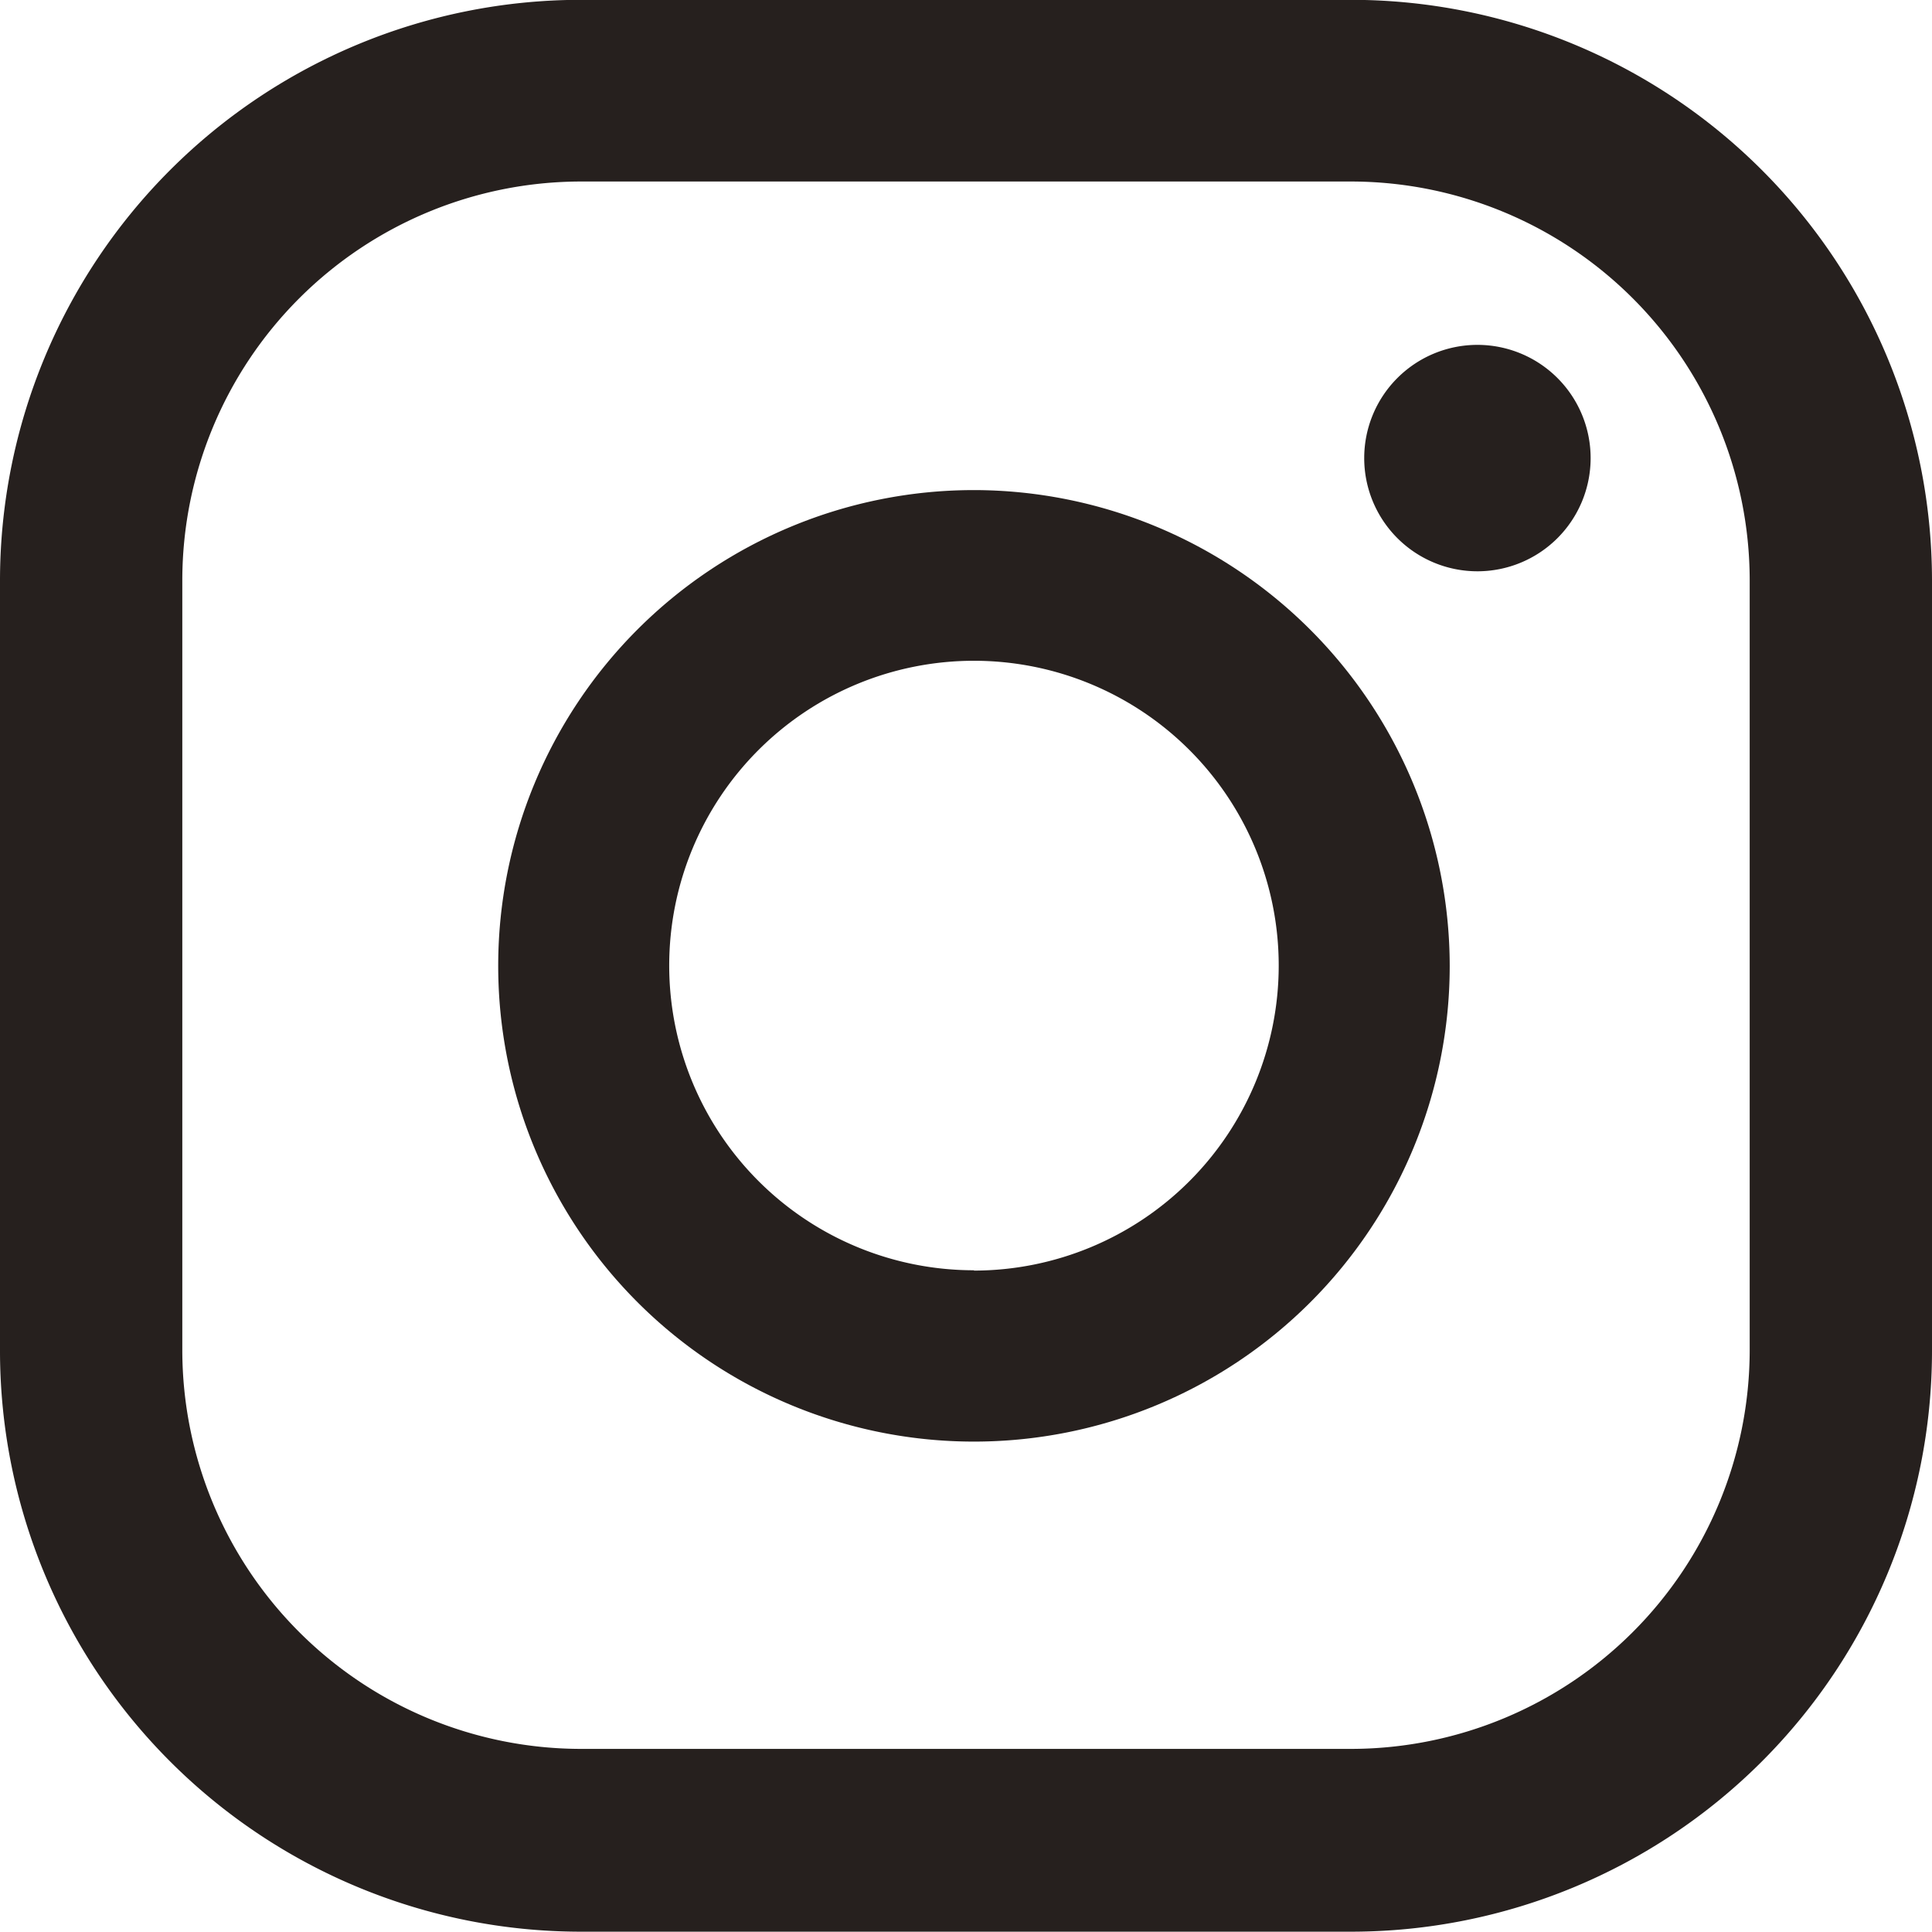
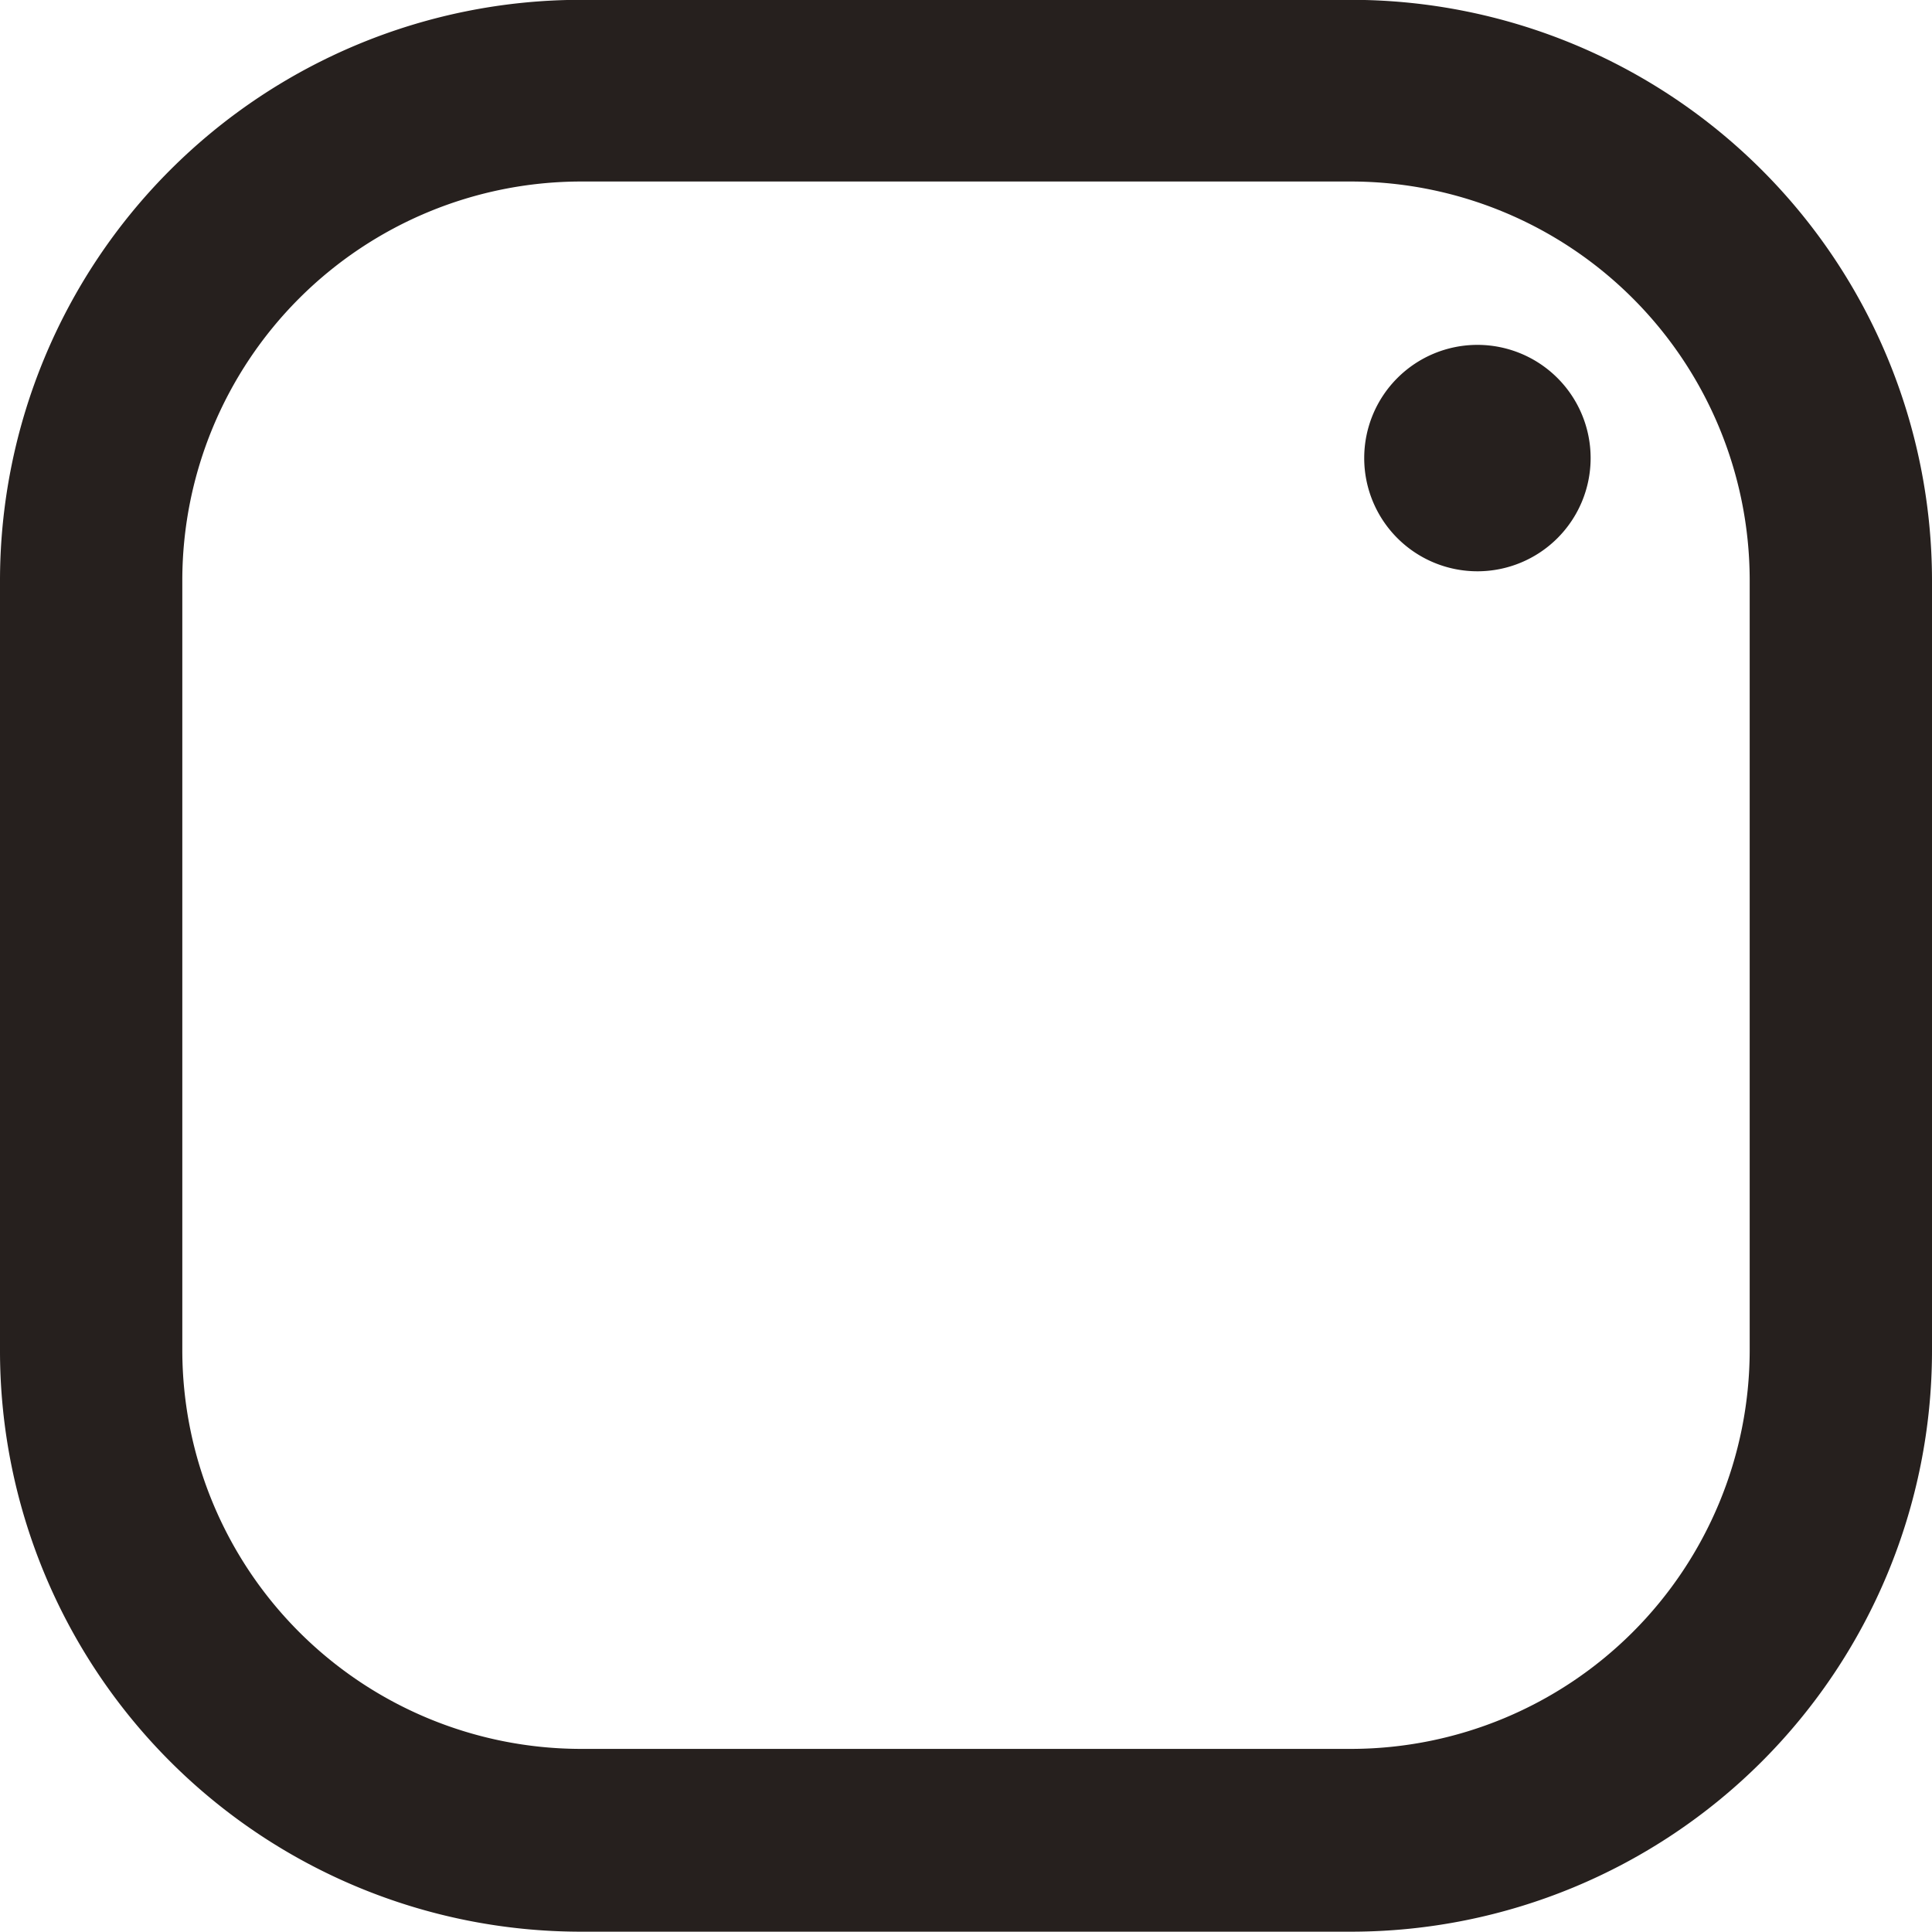
<svg xmlns="http://www.w3.org/2000/svg" width="12.134" height="12.133" viewBox="0 0 12.134 12.133">
  <g id="Group_25559" data-name="Group 25559" transform="translate(-3501.666 20378.332)">
    <path id="Path_9063" data-name="Path 9063" d="M1095.627,105.945a.711.711,0,1,0,.711.712A.711.711,0,0,0,1095.627,105.945Z" transform="translate(2415.318 -20482.111)" fill="#26201e" />
-     <path id="Path_9064" data-name="Path 9064" d="M1082.043,108.605a2.988,2.988,0,1,0,2.988,2.988A2.992,2.992,0,0,0,1082.043,108.605Zm0,4.9a1.914,1.914,0,1,1,1.914-1.914A1.916,1.916,0,0,1,1082.043,113.507Z" transform="translate(2425.74 -20483.859)" fill="#26201e" />
    <path id="Path_9065" data-name="Path 9065" d="M1078.421,111.761h-4.844a3.649,3.649,0,0,1-3.645-3.645v-4.844a3.649,3.649,0,0,1,3.645-3.644h4.844a3.649,3.649,0,0,1,3.645,3.644v4.844A3.649,3.649,0,0,1,1078.421,111.761Zm-4.844-10.992a2.506,2.506,0,0,0-2.5,2.5v4.844a2.506,2.506,0,0,0,2.5,2.5h4.844a2.506,2.506,0,0,0,2.5-2.5v-4.844a2.506,2.506,0,0,0-2.5-2.5Z" transform="translate(2431.734 -20477.961)" fill="#26201e" />
  </g>
</svg>